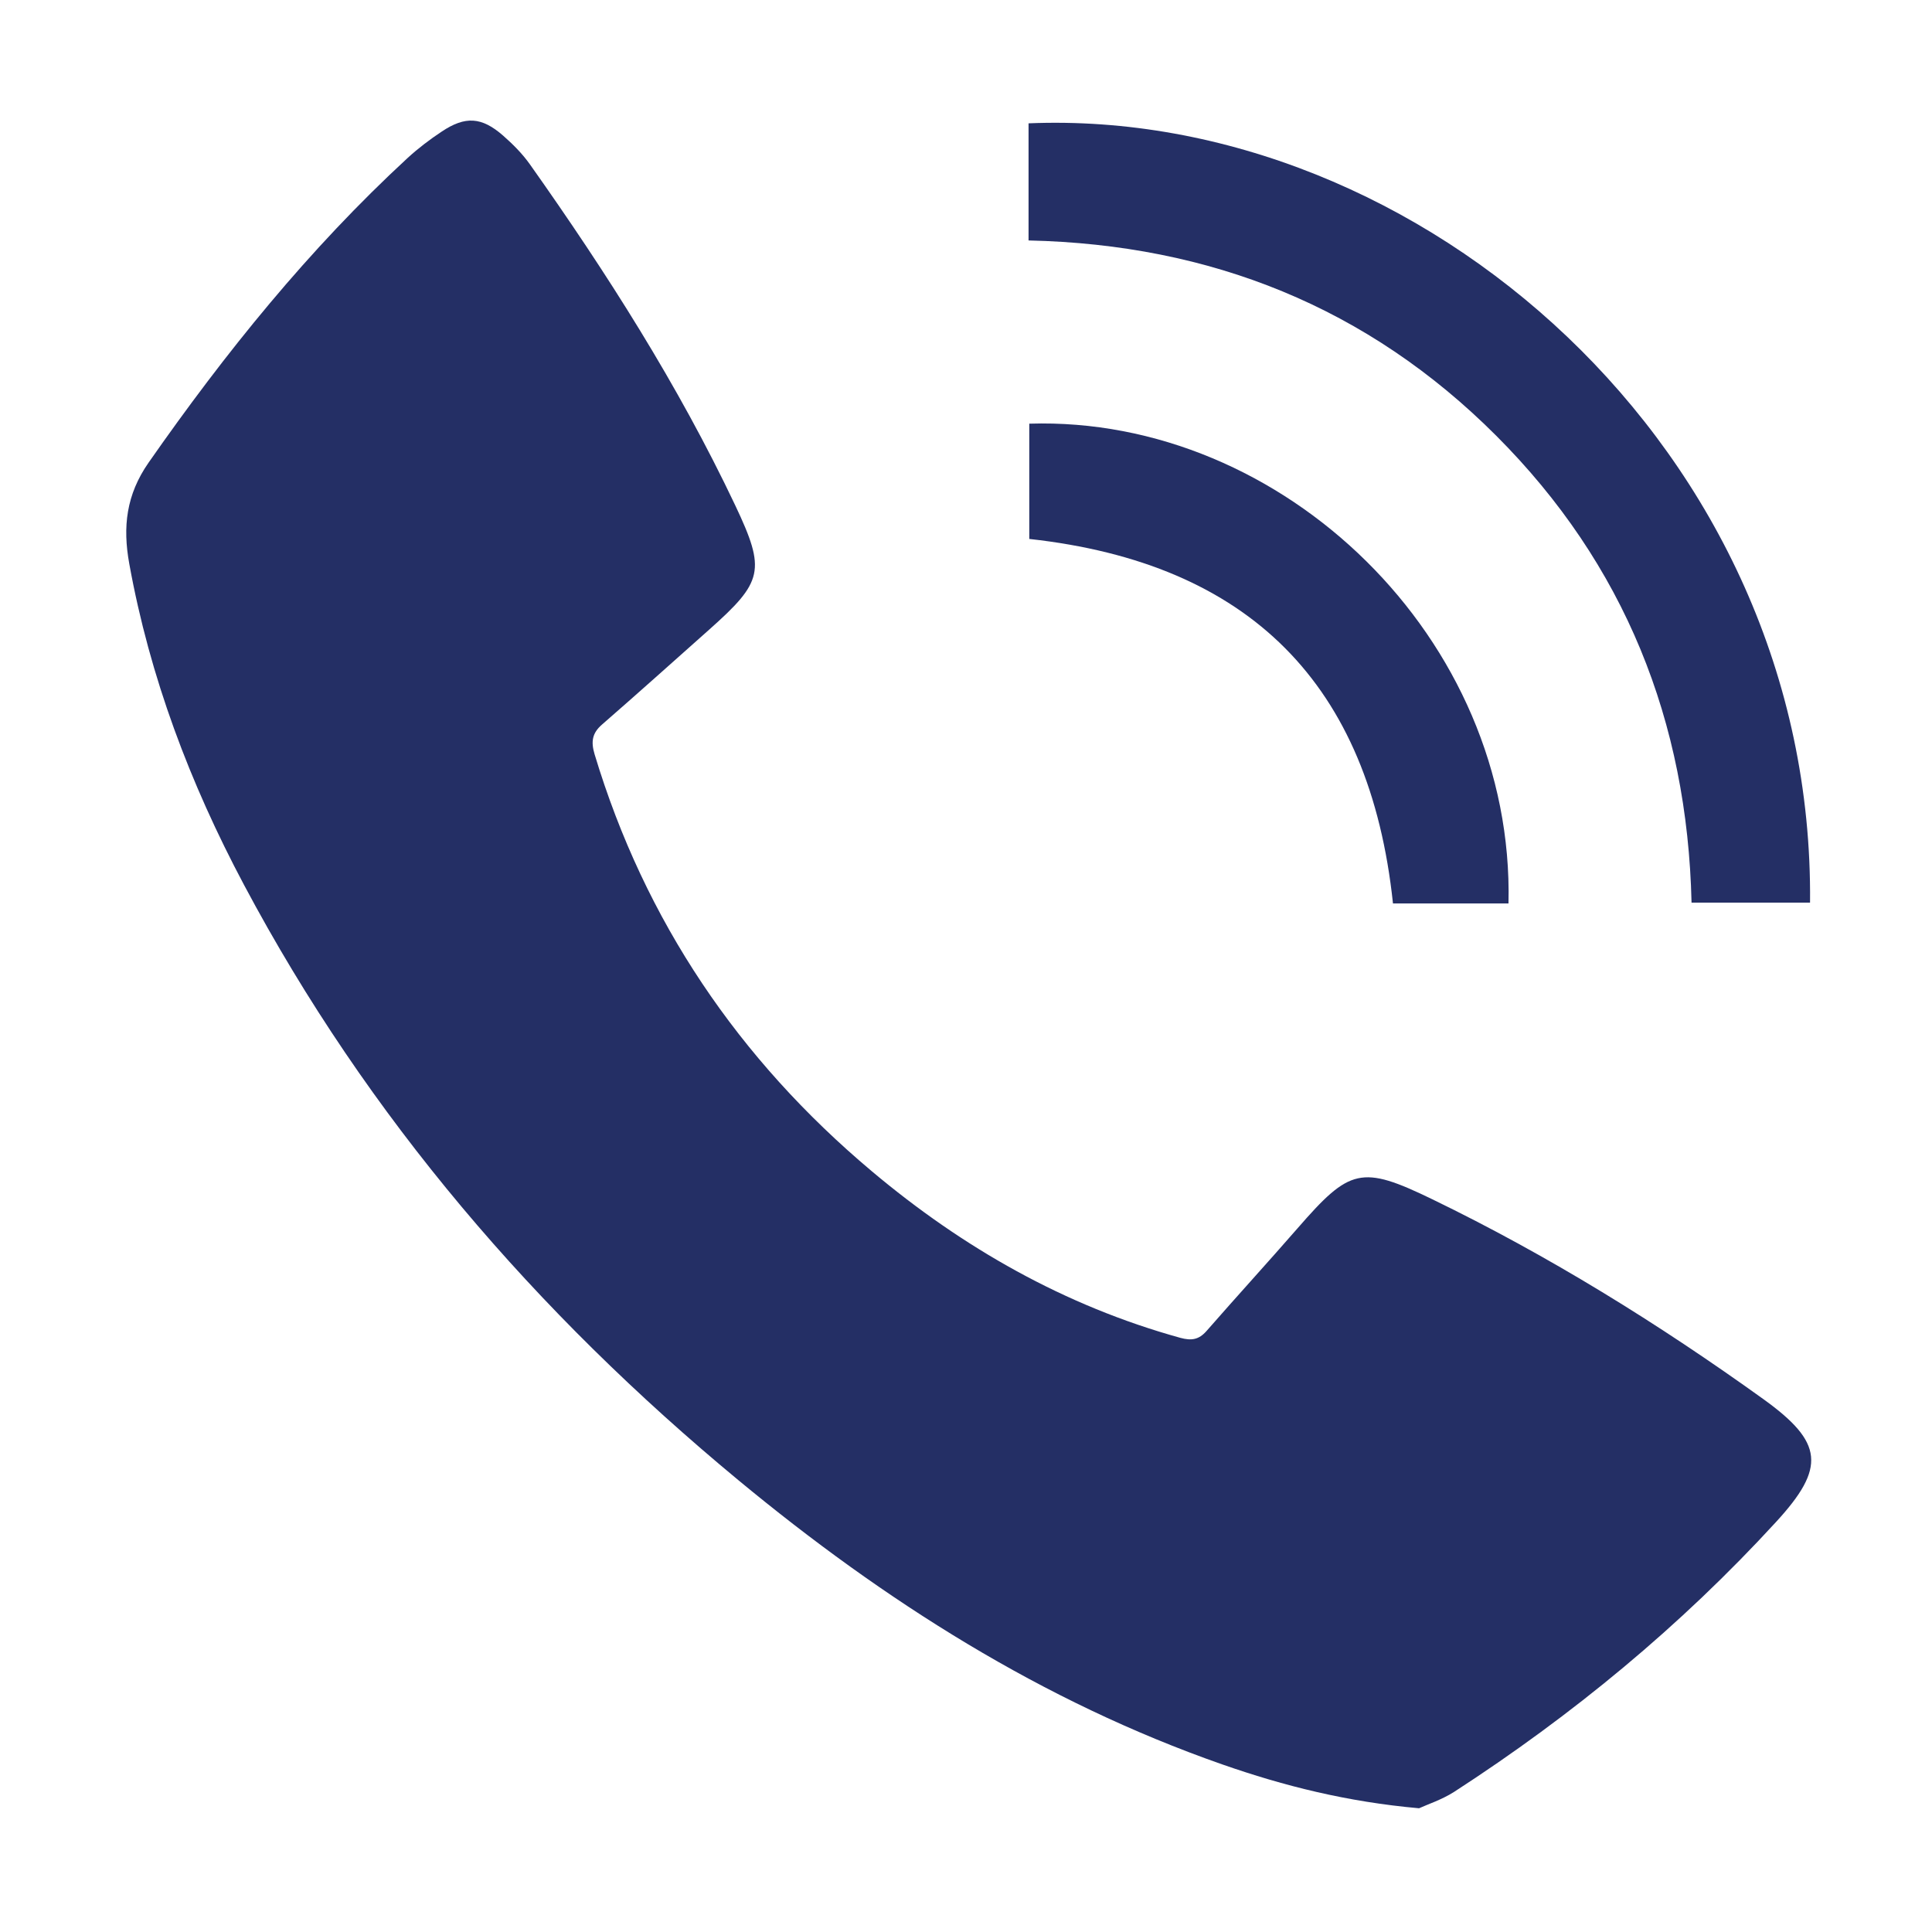
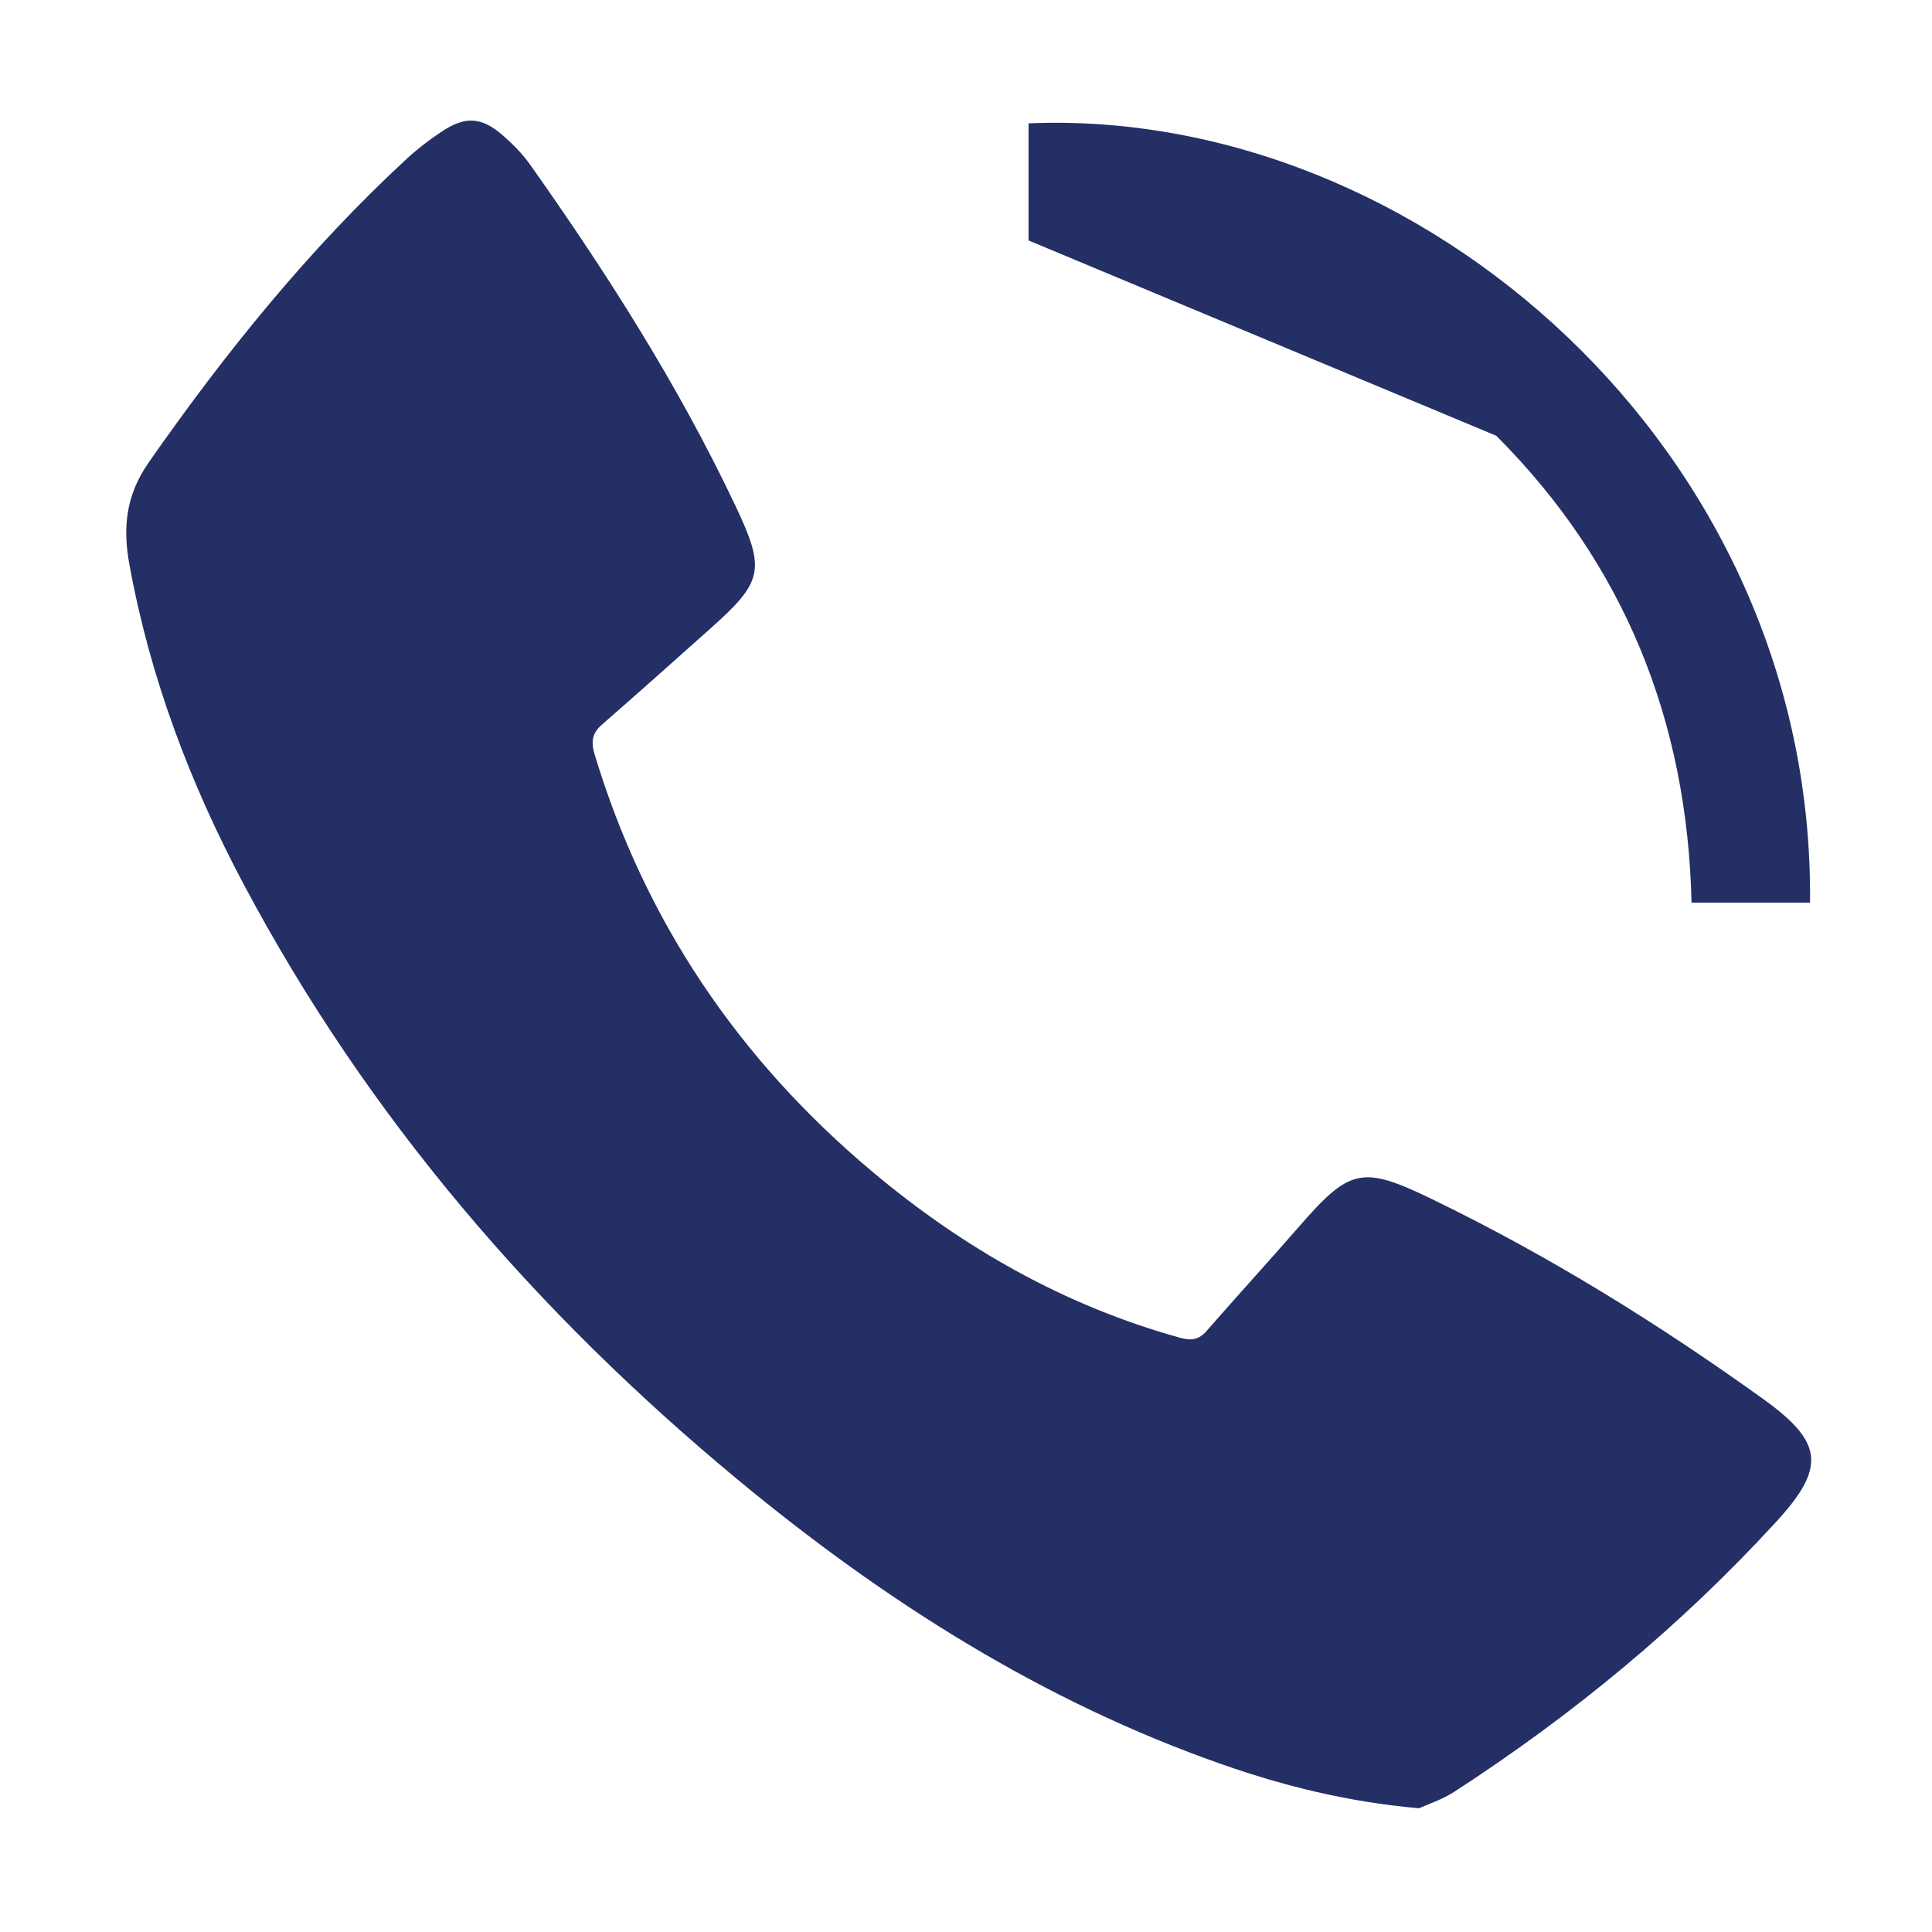
<svg xmlns="http://www.w3.org/2000/svg" width="24" height="24" viewBox="0 0 24 24" fill="none">
  <path d="M17.628 22.463C16.733 22.383 15.95 22.186 15.183 21.918C12.948 21.136 10.985 19.887 9.172 18.387C6.661 16.308 4.566 13.879 3.03 10.99C2.361 9.732 1.861 8.413 1.606 7.004C1.522 6.543 1.569 6.145 1.845 5.748C2.798 4.383 3.837 3.094 5.064 1.962C5.195 1.842 5.34 1.732 5.488 1.634C5.78 1.439 5.984 1.452 6.249 1.684C6.371 1.791 6.489 1.909 6.583 2.042C7.538 3.391 8.425 4.783 9.134 6.279C9.517 7.088 9.479 7.226 8.808 7.823C8.365 8.217 7.925 8.612 7.478 9.001C7.355 9.108 7.34 9.214 7.386 9.369C8.011 11.443 9.178 13.161 10.828 14.548C11.96 15.5 13.225 16.221 14.662 16.619C14.802 16.657 14.893 16.642 14.988 16.534C15.362 16.106 15.746 15.686 16.119 15.258C16.767 14.513 16.91 14.47 17.791 14.897C19.238 15.598 20.602 16.444 21.906 17.381C22.653 17.919 22.683 18.231 22.063 18.906C20.877 20.199 19.533 21.308 18.061 22.261C17.908 22.358 17.73 22.416 17.628 22.463Z" fill="#242F65" />
-   <path d="M12.777 2.987C12.777 2.482 12.777 2.007 12.777 1.532C17.622 1.331 22.539 5.575 22.485 11.213C22 11.213 21.514 11.213 21.013 11.213C20.961 8.96 20.181 7.008 18.587 5.413C16.993 3.818 15.042 3.037 12.777 2.987Z" fill="#242F65" />
-   <path d="M18.739 11.223C18.248 11.223 17.774 11.223 17.304 11.223C17.016 8.501 15.523 6.996 12.786 6.695C12.786 6.235 12.786 5.749 12.786 5.263C15.937 5.164 18.816 7.933 18.739 11.223Z" fill="#242F65" />
+   <path d="M12.777 2.987C12.777 2.482 12.777 2.007 12.777 1.532C17.622 1.331 22.539 5.575 22.485 11.213C22 11.213 21.514 11.213 21.013 11.213C20.961 8.96 20.181 7.008 18.587 5.413Z" fill="#242F65" />
</svg>